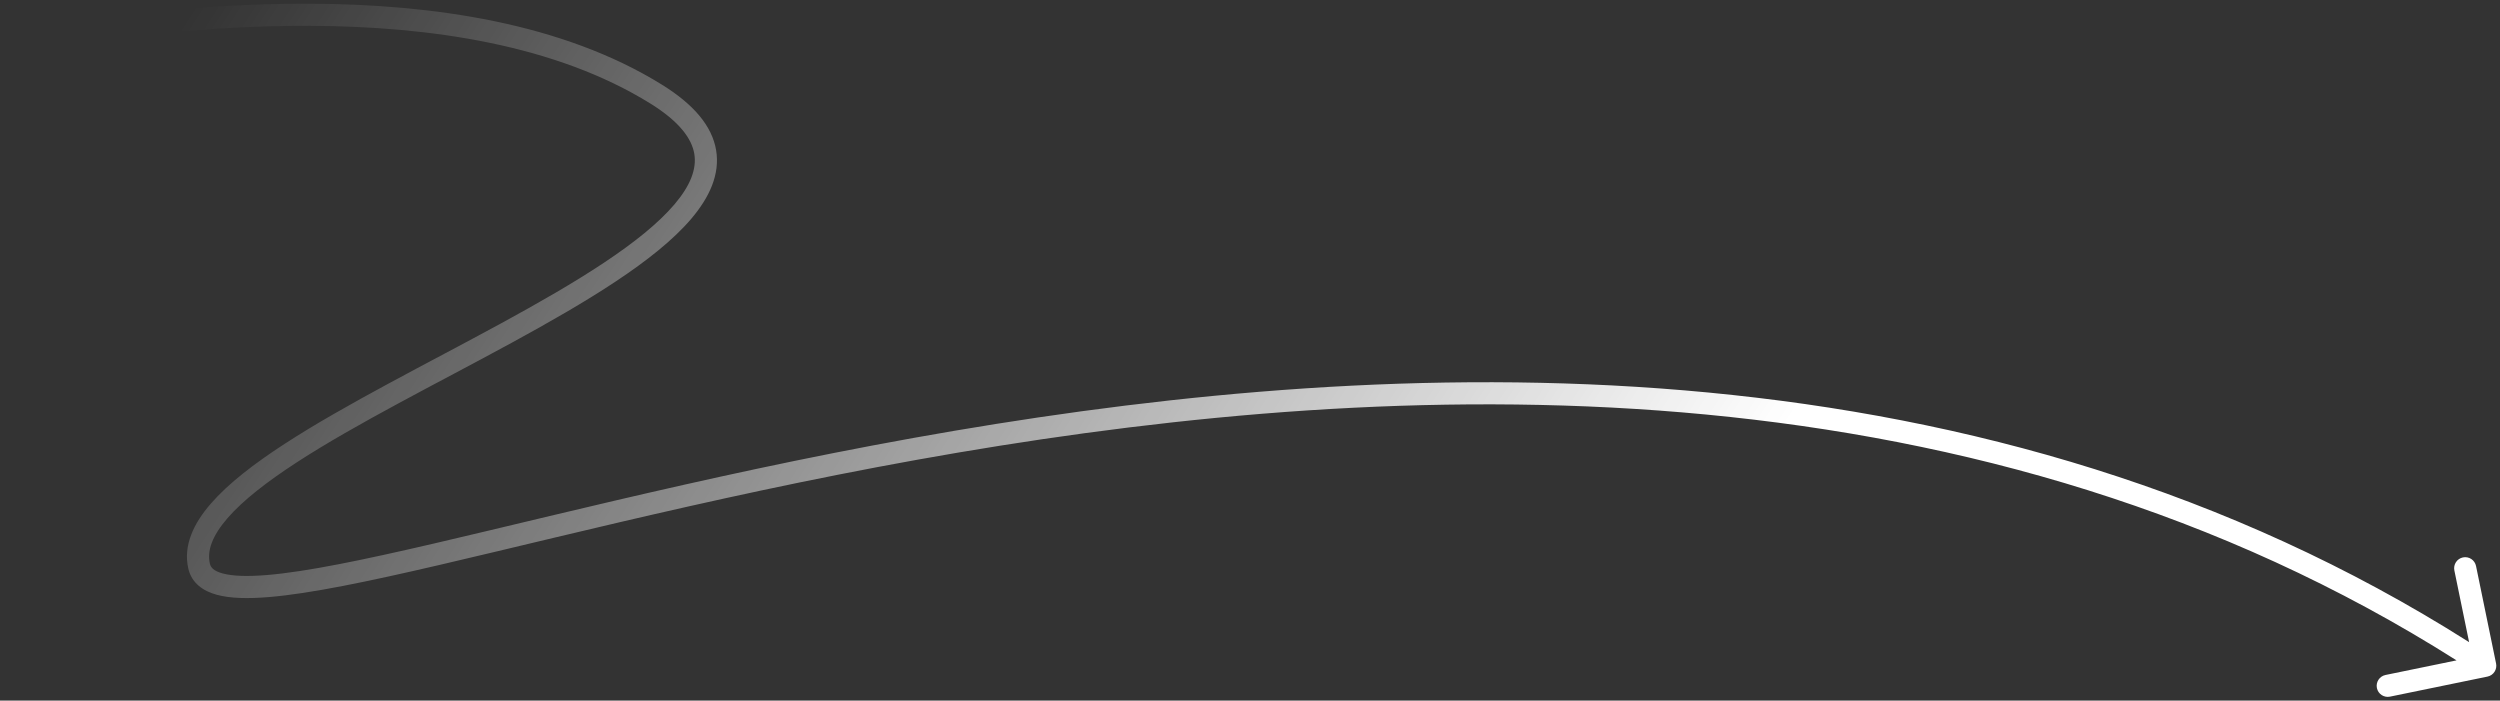
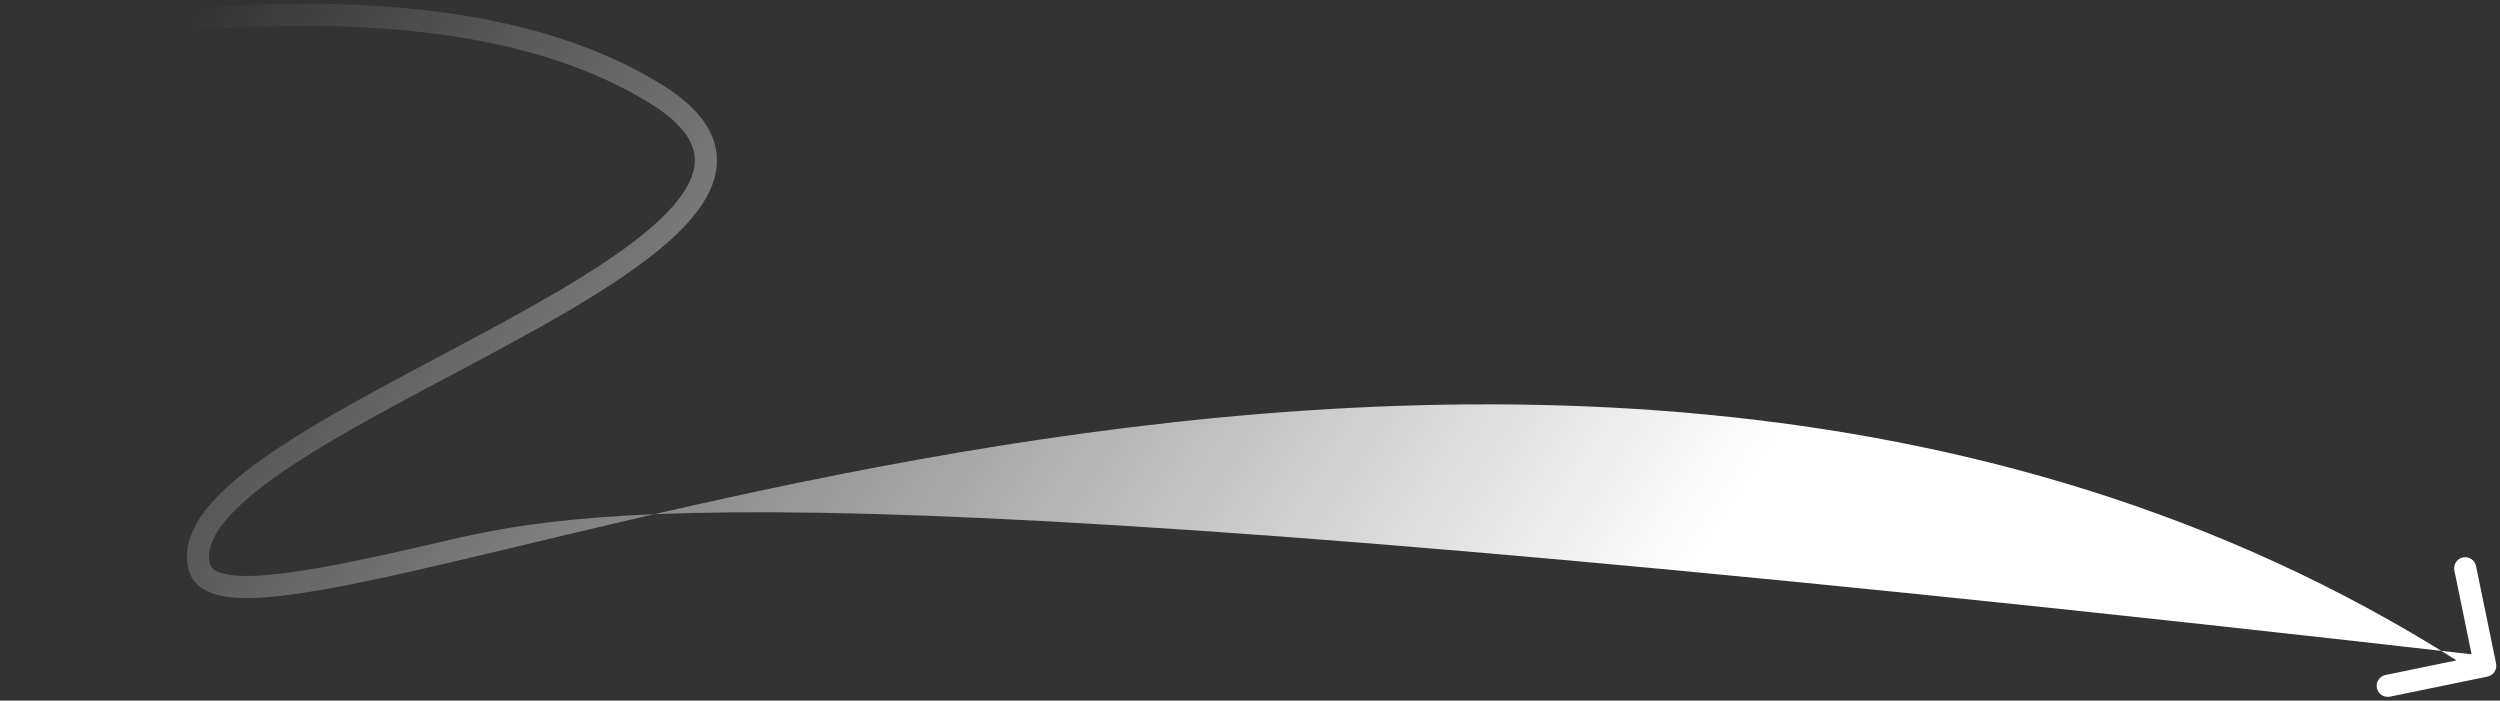
<svg xmlns="http://www.w3.org/2000/svg" width="339" height="95" viewBox="0 0 339 95" fill="none">
  <rect x="0" y="0" width="339" height="95" fill="#333333" stroke="none" />
-   <path d="M337.302 91.746C338.114 91.579 338.636 90.787 338.469 89.975L335.75 76.752C335.584 75.94 334.791 75.418 333.979 75.584C333.168 75.751 332.645 76.544 332.812 77.356L335.229 89.11L323.475 91.527C322.663 91.694 322.141 92.487 322.307 93.298C322.474 94.109 323.267 94.632 324.079 94.465L337.302 91.746ZM89 12.777L89.792 11.503L89 12.777ZM337.825 89.025C272.85 46.211 196.005 47.777 135.077 57.483C104.602 62.338 78.009 69.248 58.856 73.698C49.242 75.933 41.58 77.529 36.198 77.974C33.492 78.198 31.512 78.116 30.198 77.76C28.927 77.416 28.572 76.919 28.462 76.439L25.538 77.114C25.991 79.072 27.542 80.149 29.414 80.656C31.242 81.151 33.642 81.196 36.445 80.964C42.081 80.498 49.953 78.847 59.535 76.621C78.773 72.15 105.21 65.279 135.549 60.446C196.245 50.777 272.15 49.343 336.175 91.53L337.825 89.025ZM28.462 76.439C28.059 74.696 28.755 72.674 30.858 70.252C32.945 67.85 36.193 65.324 40.247 62.691C48.362 57.42 59.232 52.013 69.405 46.469C74.463 43.713 79.333 40.93 83.528 38.143C87.709 35.366 91.301 32.532 93.745 29.654C96.178 26.788 97.658 23.654 97.105 20.364C96.555 17.087 94.07 14.161 89.792 11.503L88.209 14.051C92.18 16.518 93.805 18.826 94.147 20.861C94.487 22.884 93.642 25.14 91.458 27.712C89.285 30.271 85.967 32.922 81.868 35.645C77.784 38.358 73.006 41.091 67.97 43.835C57.956 49.291 46.857 54.821 38.613 60.175C34.487 62.854 30.958 65.563 28.593 68.285C26.245 70.989 24.816 73.982 25.538 77.114L28.462 76.439ZM89.792 11.503C76.239 3.084 58.571 0.577 42.107 0.502C25.608 0.426 10.104 2.794 0.762 4.296L1.238 7.258C10.562 5.759 25.858 3.427 42.093 3.502C58.363 3.576 75.361 6.07 88.209 14.051L89.792 11.503Z" fill="url(#paint0_linear_422_10)" />
+   <path d="M337.302 91.746C338.114 91.579 338.636 90.787 338.469 89.975L335.75 76.752C335.584 75.94 334.791 75.418 333.979 75.584C333.168 75.751 332.645 76.544 332.812 77.356L335.229 89.11L323.475 91.527C322.663 91.694 322.141 92.487 322.307 93.298C322.474 94.109 323.267 94.632 324.079 94.465L337.302 91.746ZM89 12.777L89.792 11.503L89 12.777ZM337.825 89.025C104.602 62.338 78.009 69.248 58.856 73.698C49.242 75.933 41.58 77.529 36.198 77.974C33.492 78.198 31.512 78.116 30.198 77.76C28.927 77.416 28.572 76.919 28.462 76.439L25.538 77.114C25.991 79.072 27.542 80.149 29.414 80.656C31.242 81.151 33.642 81.196 36.445 80.964C42.081 80.498 49.953 78.847 59.535 76.621C78.773 72.15 105.21 65.279 135.549 60.446C196.245 50.777 272.15 49.343 336.175 91.53L337.825 89.025ZM28.462 76.439C28.059 74.696 28.755 72.674 30.858 70.252C32.945 67.85 36.193 65.324 40.247 62.691C48.362 57.42 59.232 52.013 69.405 46.469C74.463 43.713 79.333 40.93 83.528 38.143C87.709 35.366 91.301 32.532 93.745 29.654C96.178 26.788 97.658 23.654 97.105 20.364C96.555 17.087 94.07 14.161 89.792 11.503L88.209 14.051C92.18 16.518 93.805 18.826 94.147 20.861C94.487 22.884 93.642 25.14 91.458 27.712C89.285 30.271 85.967 32.922 81.868 35.645C77.784 38.358 73.006 41.091 67.97 43.835C57.956 49.291 46.857 54.821 38.613 60.175C34.487 62.854 30.958 65.563 28.593 68.285C26.245 70.989 24.816 73.982 25.538 77.114L28.462 76.439ZM89.792 11.503C76.239 3.084 58.571 0.577 42.107 0.502C25.608 0.426 10.104 2.794 0.762 4.296L1.238 7.258C10.562 5.759 25.858 3.427 42.093 3.502C58.363 3.576 75.361 6.07 88.209 14.051L89.792 11.503Z" fill="url(#paint0_linear_422_10)" />
  <defs>
    <linearGradient id="paint0_linear_422_10" x1="256" y1="36.319" x2="77.601" y2="-78.755" gradientUnits="userSpaceOnUse">
      <stop stop-color="white" />
      <stop offset="1" stop-color="white" stop-opacity="0" />
    </linearGradient>
  </defs>
</svg>